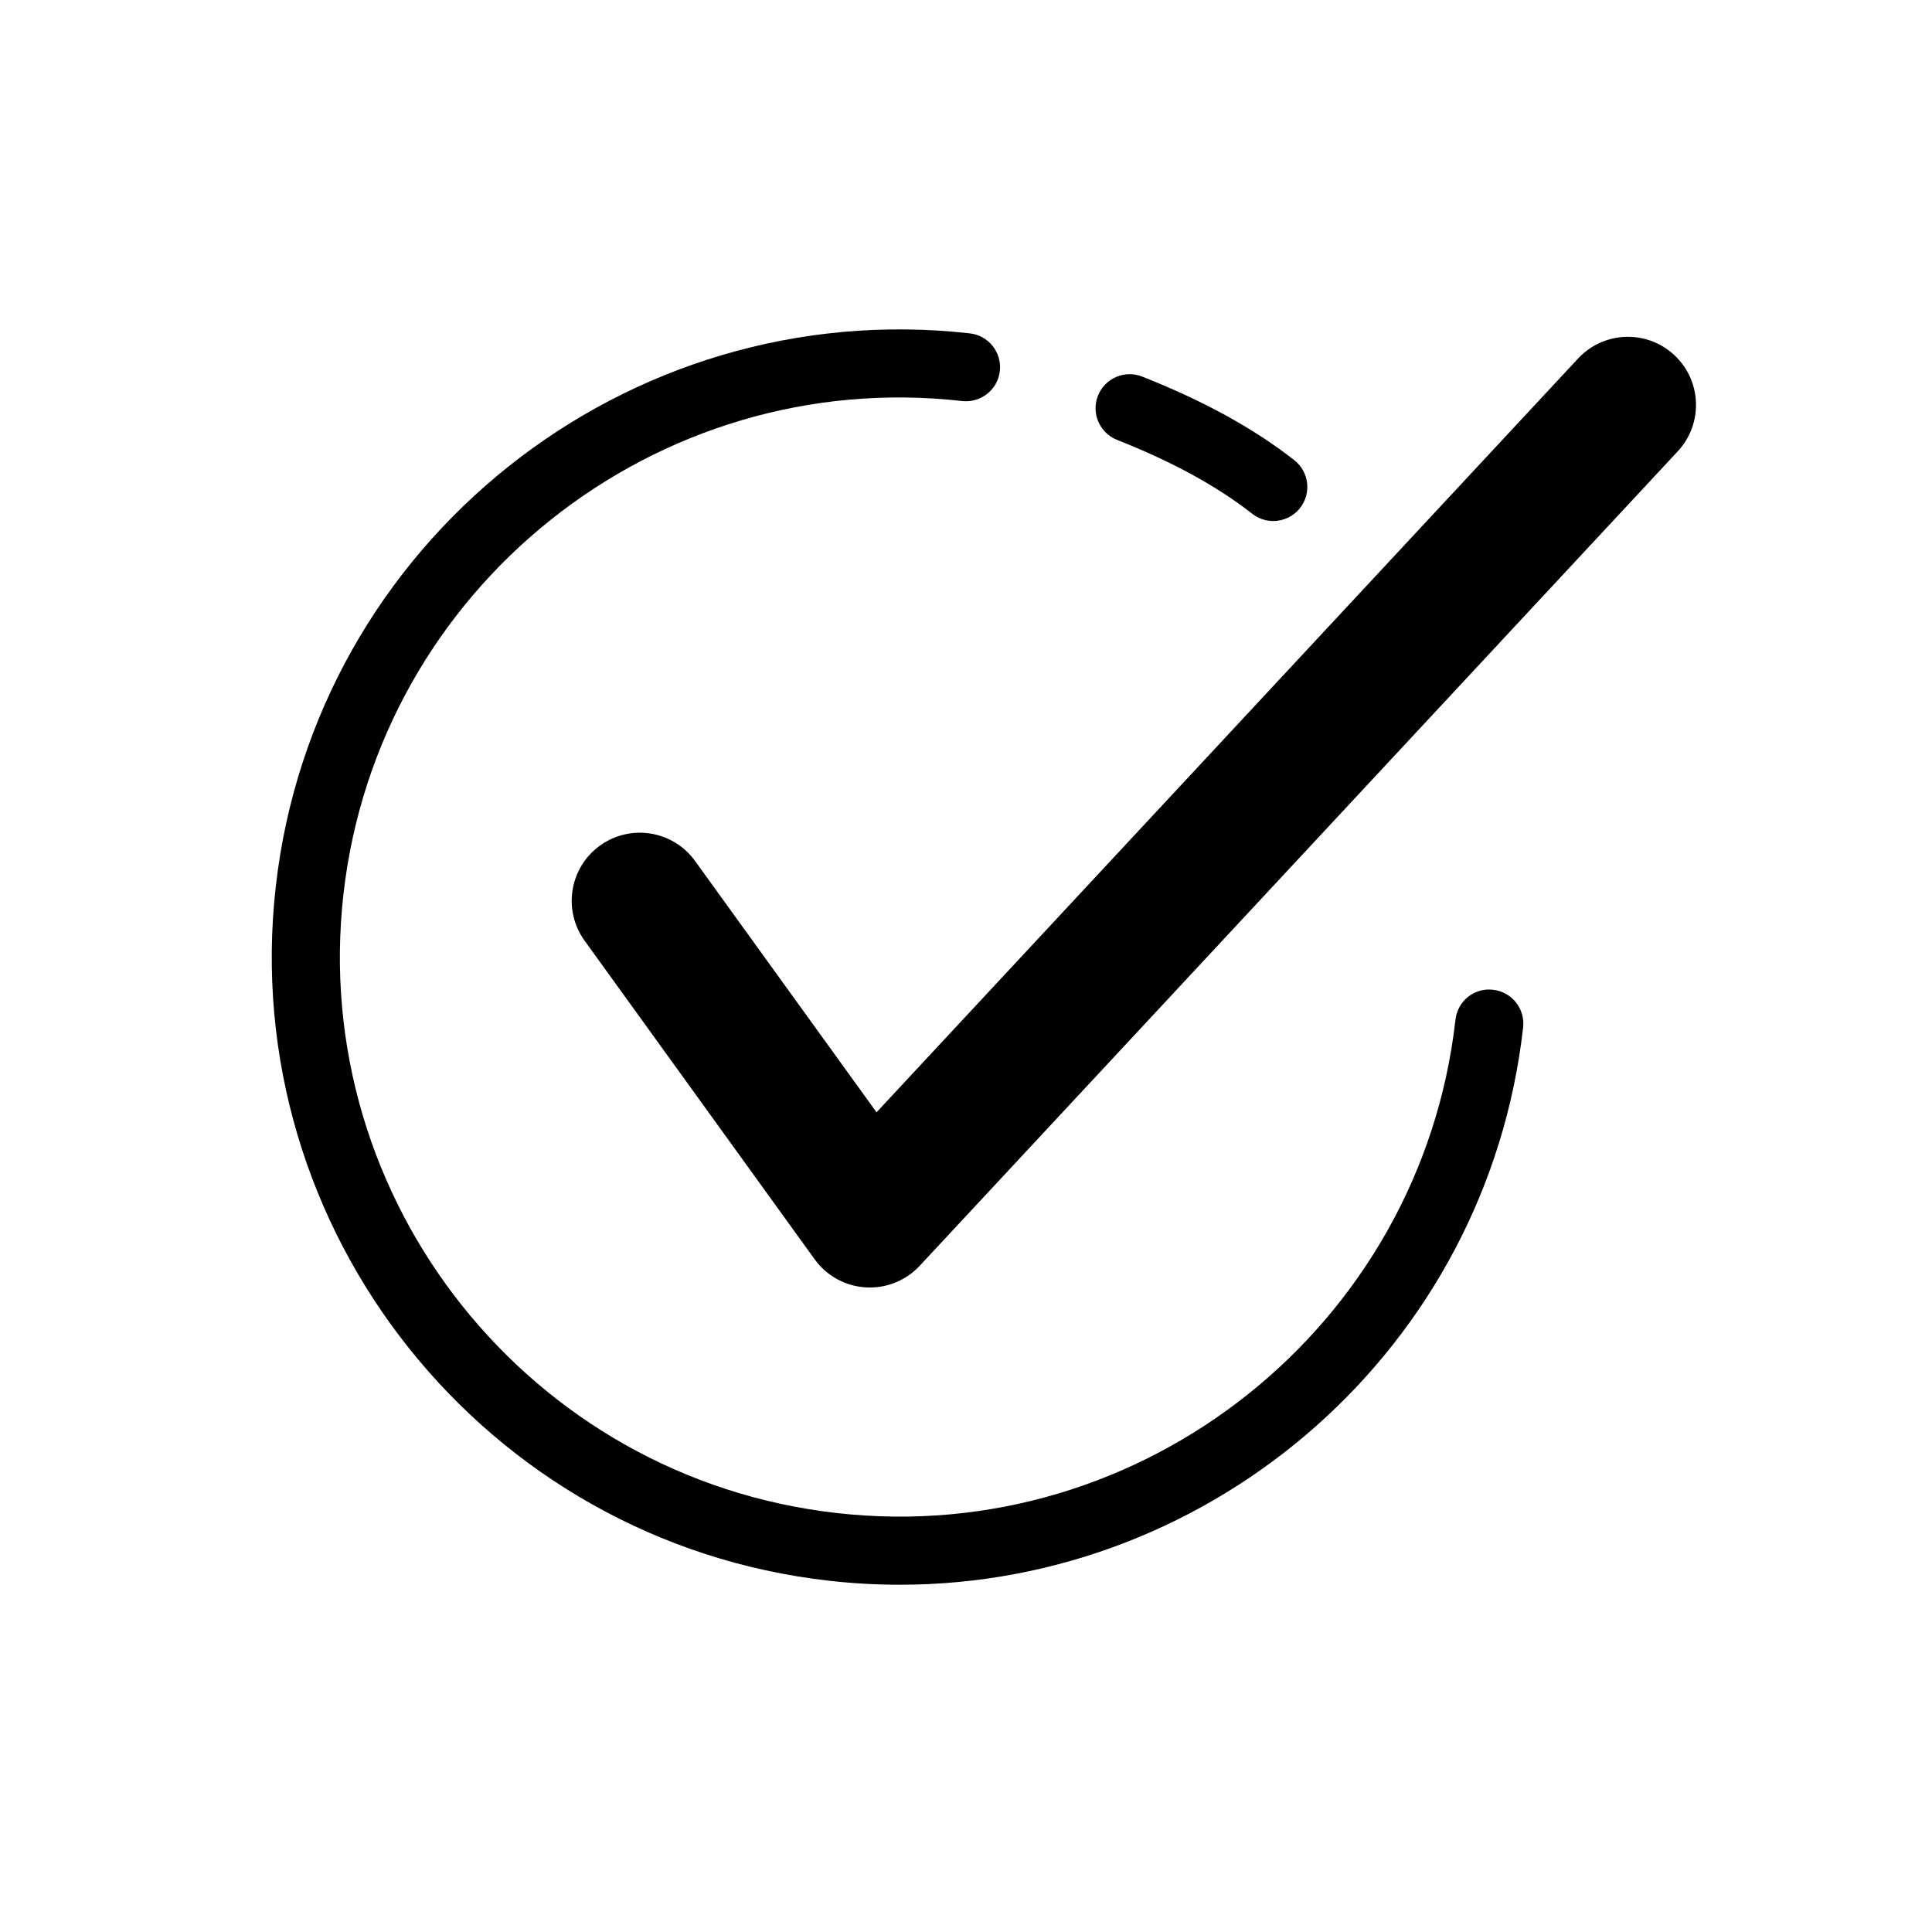
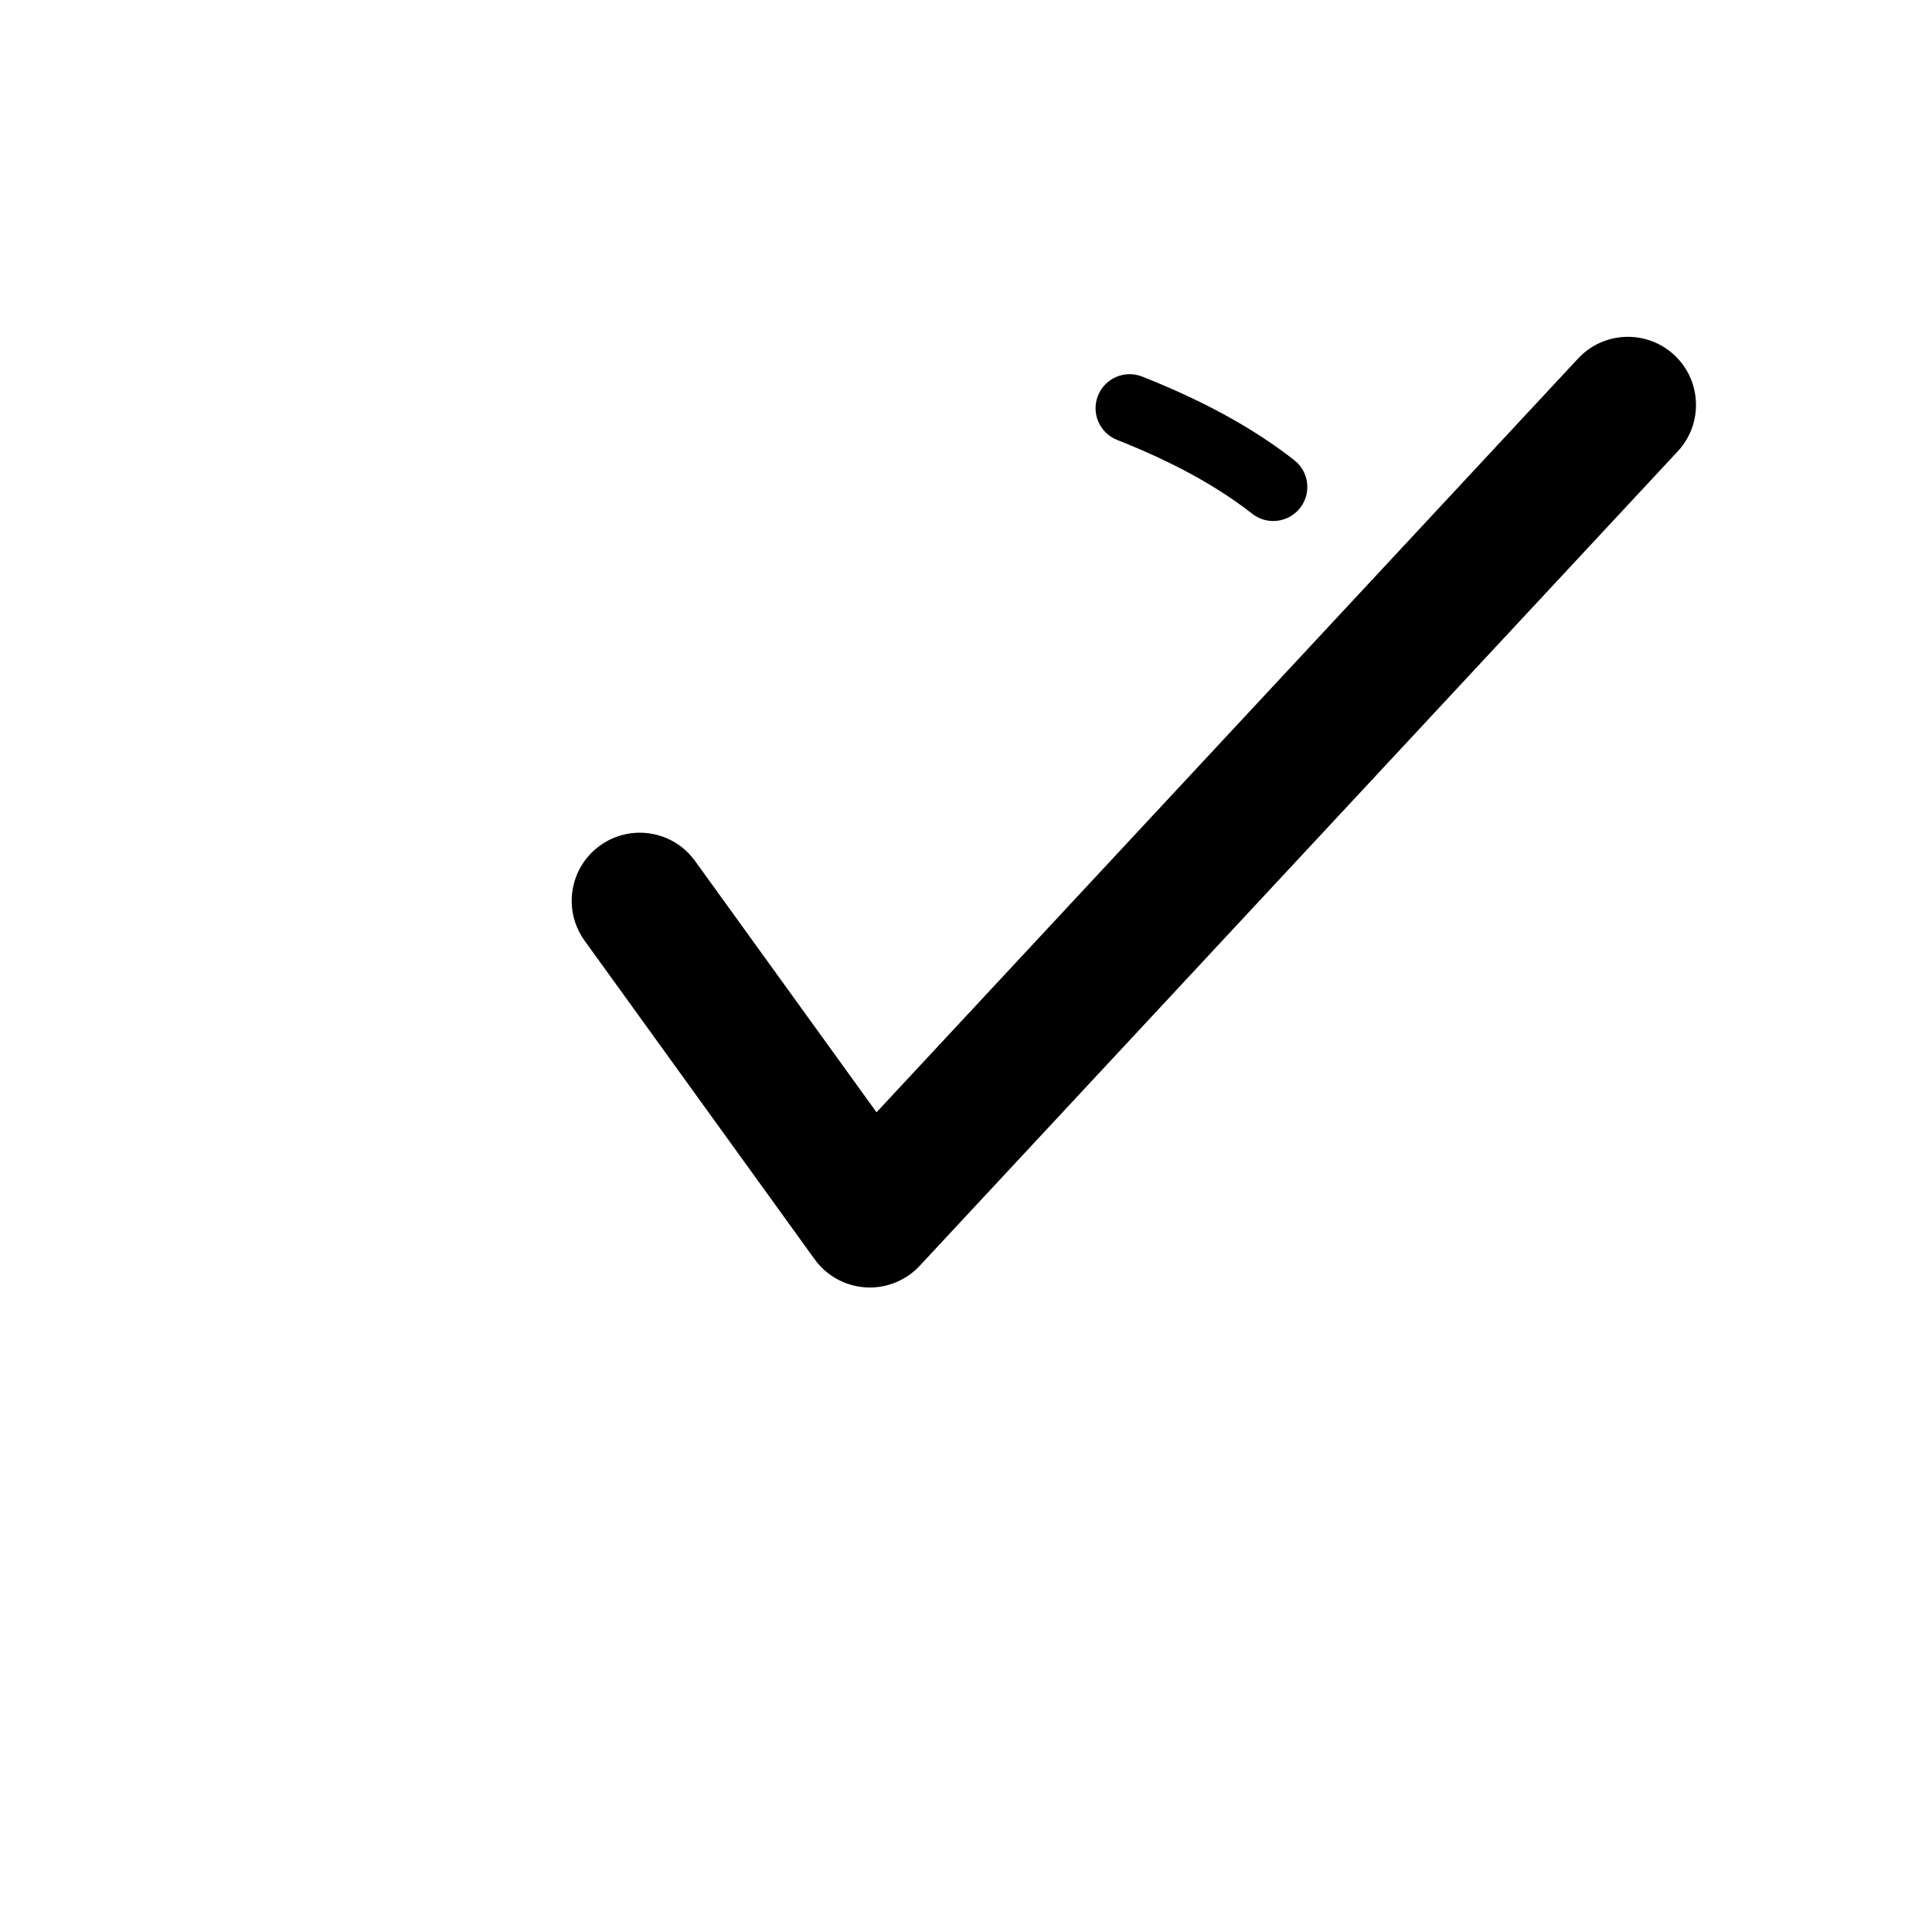
<svg xmlns="http://www.w3.org/2000/svg" version="1.1" id="Warstwa_1" x="0px" y="0px" width="100px" height="100px" viewBox="0 0 100 100" xml:space="preserve">
-   <path d="M46.578,82.026c-1.212,0-2.436-0.068-3.668-0.207C25.112,79.81,12.264,63.694,14.273,45.894 c2.011-17.801,18.124-30.64,35.926-28.639c0.967,0.109,1.662,0.982,1.553,1.949c-0.109,0.967-0.98,1.658-1.95,1.554 c-15.857-1.798-30.233,9.662-32.026,25.53c-1.79,15.869,9.662,30.235,25.531,32.026c15.827,1.802,30.235-9.66,32.027-25.53 c0.109-0.967,0.97-1.671,1.95-1.554c0.967,0.109,1.662,0.982,1.553,1.949C76.968,69.749,62.874,82.026,46.578,82.026z" />
  <path d="M45.023,66.641c-0.072,0-0.146-0.002-0.219-0.007c-1.054-0.066-2.022-0.599-2.639-1.455L30.259,48.69 c-1.14-1.578-0.785-3.781,0.794-4.921c1.582-1.141,3.782-0.785,4.922,0.794l9.394,13.009L81.68,18.558 c1.328-1.428,3.56-1.504,4.982-0.179c1.424,1.326,1.504,3.557,0.178,4.982L47.604,65.517C46.935,66.236,45.998,66.641,45.023,66.641 z" />
  <path d="M65.902,26.968c-0.38,0-0.762-0.122-1.084-0.374c-1.841-1.44-4.129-2.691-6.998-3.825c-0.904-0.358-1.348-1.382-0.99-2.287 c0.36-0.907,1.383-1.347,2.288-0.991c3.185,1.26,5.761,2.675,7.872,4.326c0.767,0.6,0.903,1.708,0.303,2.474 C66.944,26.736,66.426,26.968,65.902,26.968z" />
</svg>